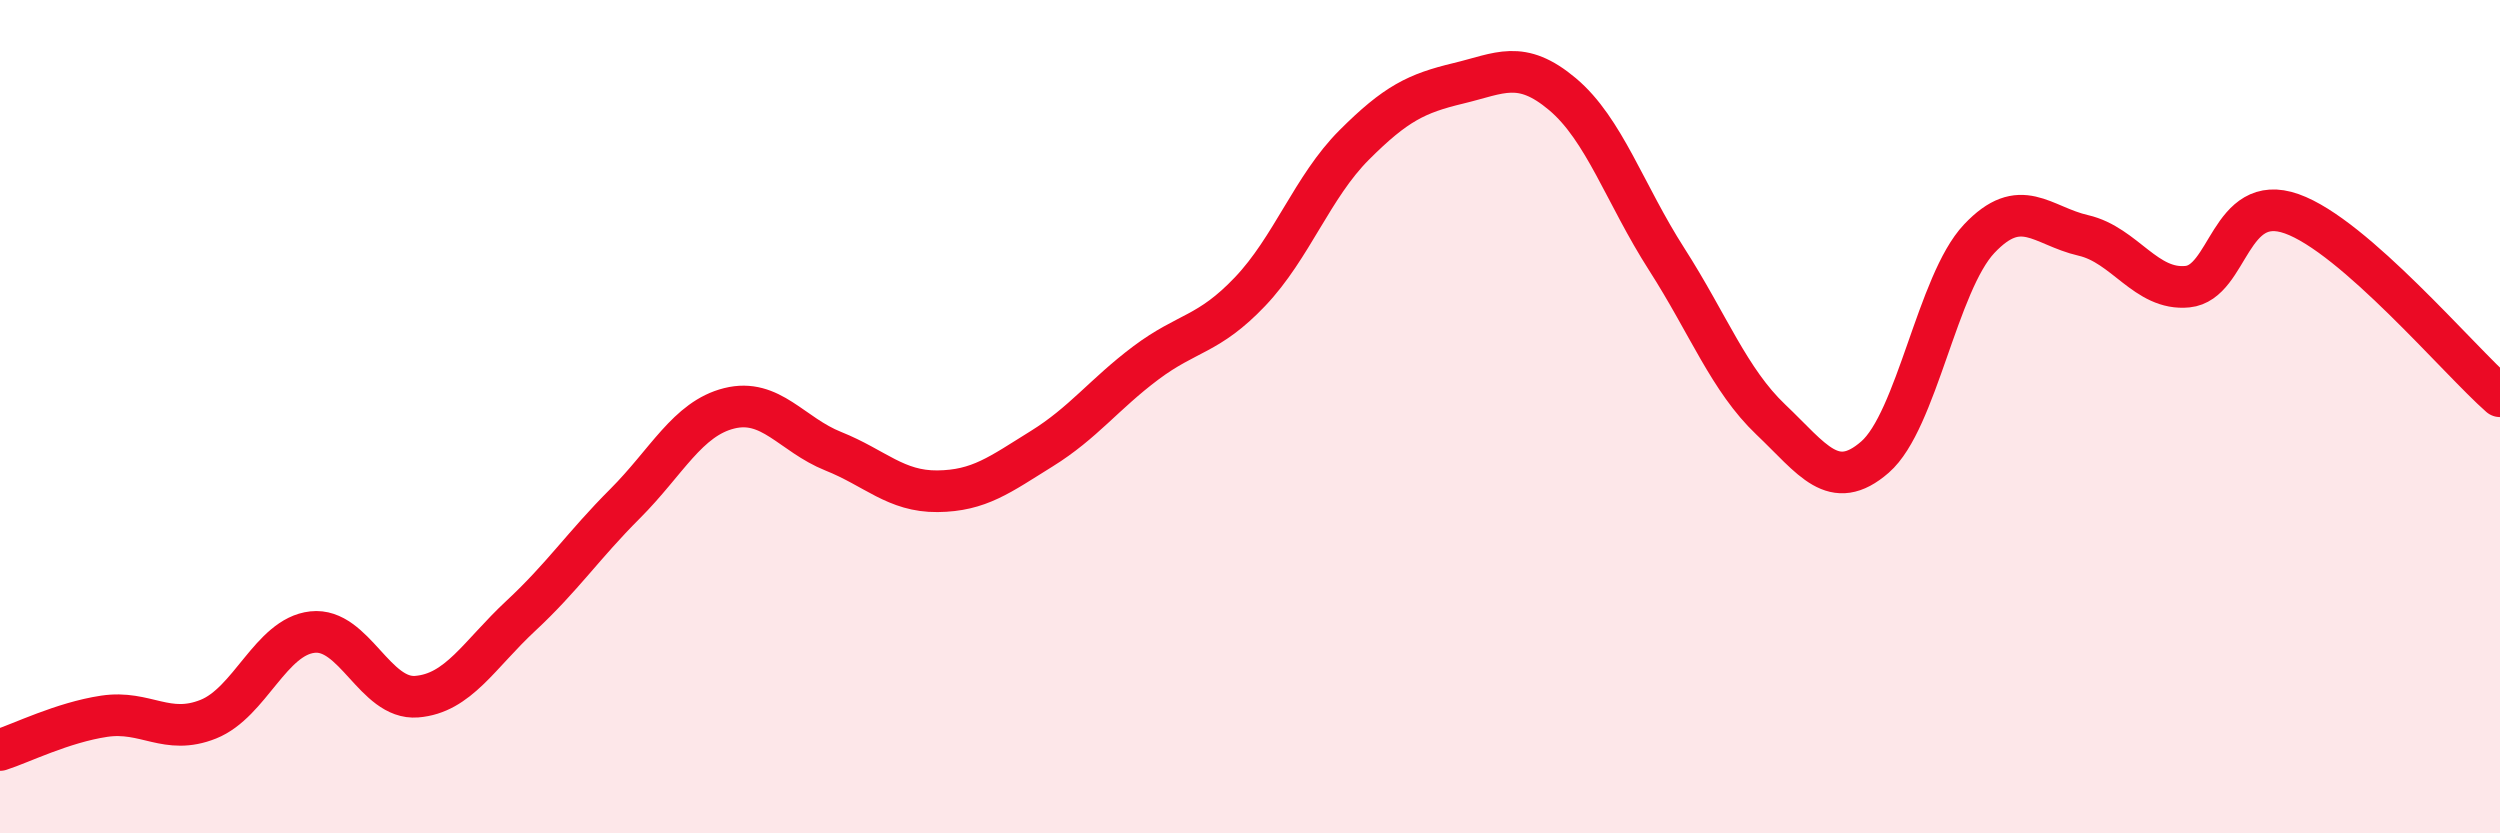
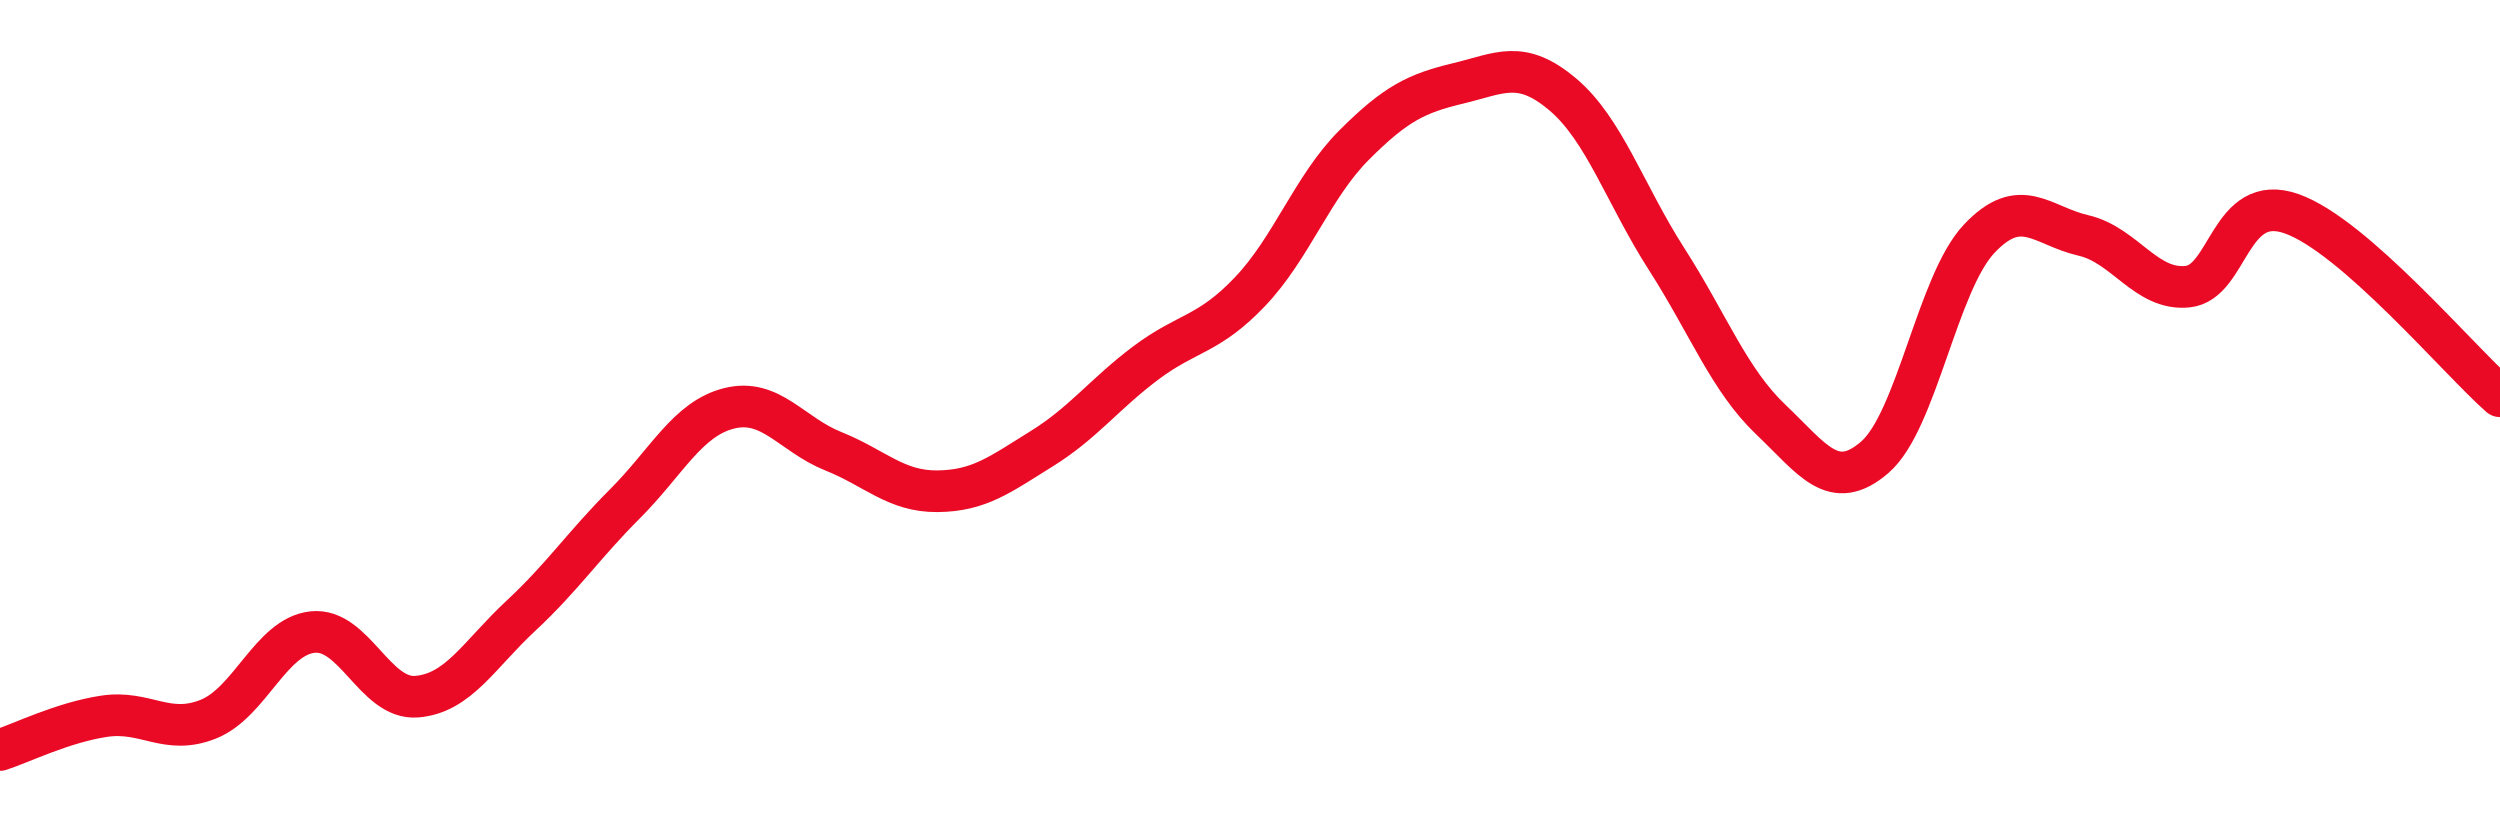
<svg xmlns="http://www.w3.org/2000/svg" width="60" height="20" viewBox="0 0 60 20">
-   <path d="M 0,18 C 0.5,17.84 1.5,17.34 2.5,17.19 C 3.5,17.04 4,17.66 5,17.26 C 6,16.86 6.5,15.28 7.5,15.17 C 8.5,15.06 9,16.8 10,16.72 C 11,16.64 11.5,15.71 12.5,14.78 C 13.5,13.85 14,13.09 15,12.09 C 16,11.09 16.5,10.05 17.5,9.8 C 18.5,9.55 19,10.43 20,10.83 C 21,11.23 21.5,11.8 22.5,11.79 C 23.5,11.78 24,11.39 25,10.77 C 26,10.15 26.5,9.46 27.5,8.71 C 28.5,7.96 29,8.05 30,7 C 31,5.95 31.5,4.48 32.5,3.48 C 33.5,2.48 34,2.24 35,2 C 36,1.76 36.5,1.42 37.5,2.26 C 38.5,3.1 39,4.66 40,6.22 C 41,7.78 41.5,9.12 42.5,10.07 C 43.5,11.02 44,11.84 45,10.97 C 46,10.1 46.5,6.79 47.5,5.73 C 48.5,4.67 49,5.42 50,5.65 C 51,5.88 51.5,6.98 52.5,6.88 C 53.5,6.78 53.5,4.6 55,5.13 C 56.5,5.66 59,8.63 60,9.51L60 20L0 20Z" fill="#EB0A25" opacity="0.1" stroke-linecap="round" stroke-linejoin="round" />
  <path d="M 0,18 C 0.5,17.84 1.5,17.34 2.5,17.19 C 3.5,17.04 4,17.66 5,17.26 C 6,16.86 6.5,15.28 7.5,15.17 C 8.5,15.06 9,16.8 10,16.72 C 11,16.64 11.5,15.71 12.5,14.78 C 13.5,13.85 14,13.09 15,12.09 C 16,11.09 16.5,10.05 17.5,9.8 C 18.5,9.55 19,10.43 20,10.83 C 21,11.23 21.5,11.8 22.5,11.79 C 23.5,11.78 24,11.39 25,10.77 C 26,10.15 26.5,9.46 27.5,8.71 C 28.5,7.96 29,8.05 30,7 C 31,5.95 31.5,4.48 32.5,3.48 C 33.5,2.48 34,2.24 35,2 C 36,1.76 36.5,1.42 37.5,2.26 C 38.5,3.1 39,4.66 40,6.22 C 41,7.78 41.5,9.12 42.5,10.07 C 43.5,11.02 44,11.84 45,10.97 C 46,10.1 46.5,6.79 47.5,5.73 C 48.5,4.67 49,5.42 50,5.65 C 51,5.88 51.5,6.98 52.5,6.88 C 53.5,6.78 53.5,4.6 55,5.13 C 56.5,5.66 59,8.63 60,9.51" stroke="#EB0A25" stroke-width="1" fill="none" stroke-linecap="round" stroke-linejoin="round" />
</svg>